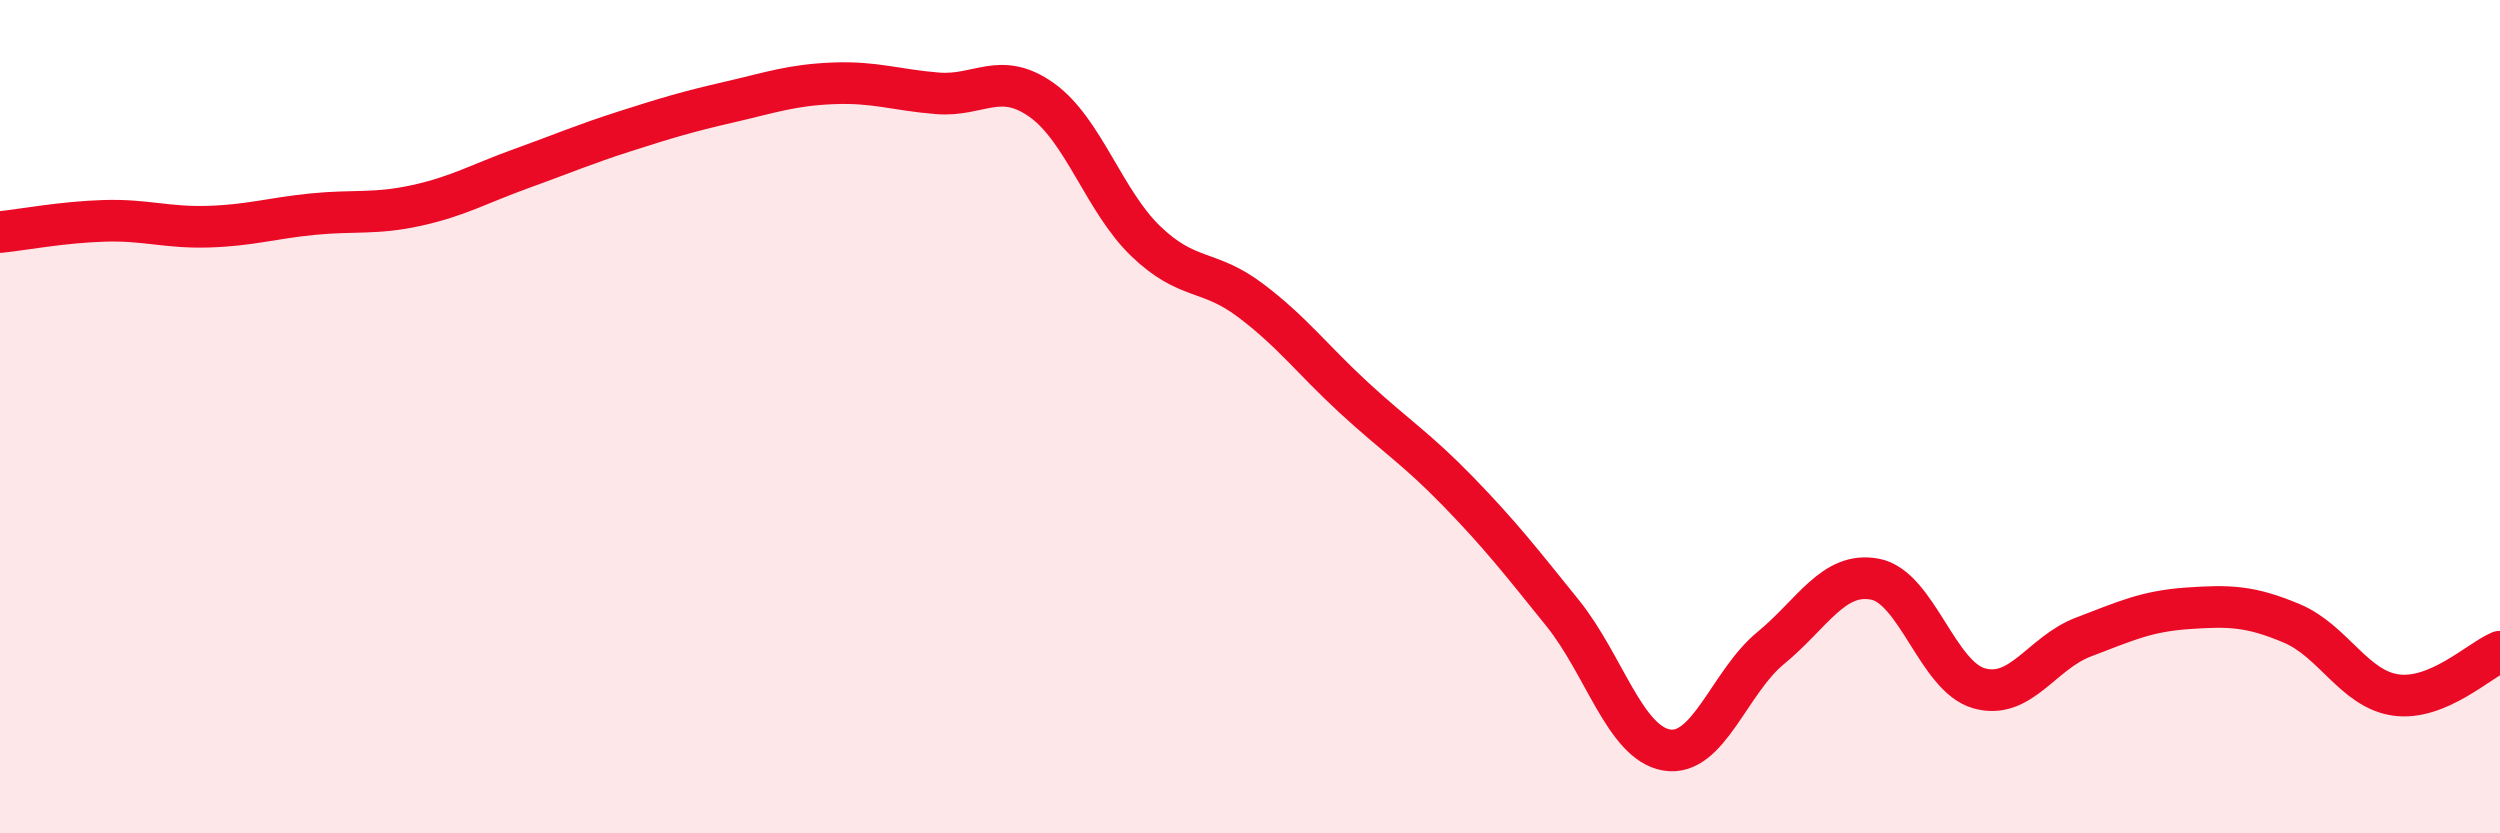
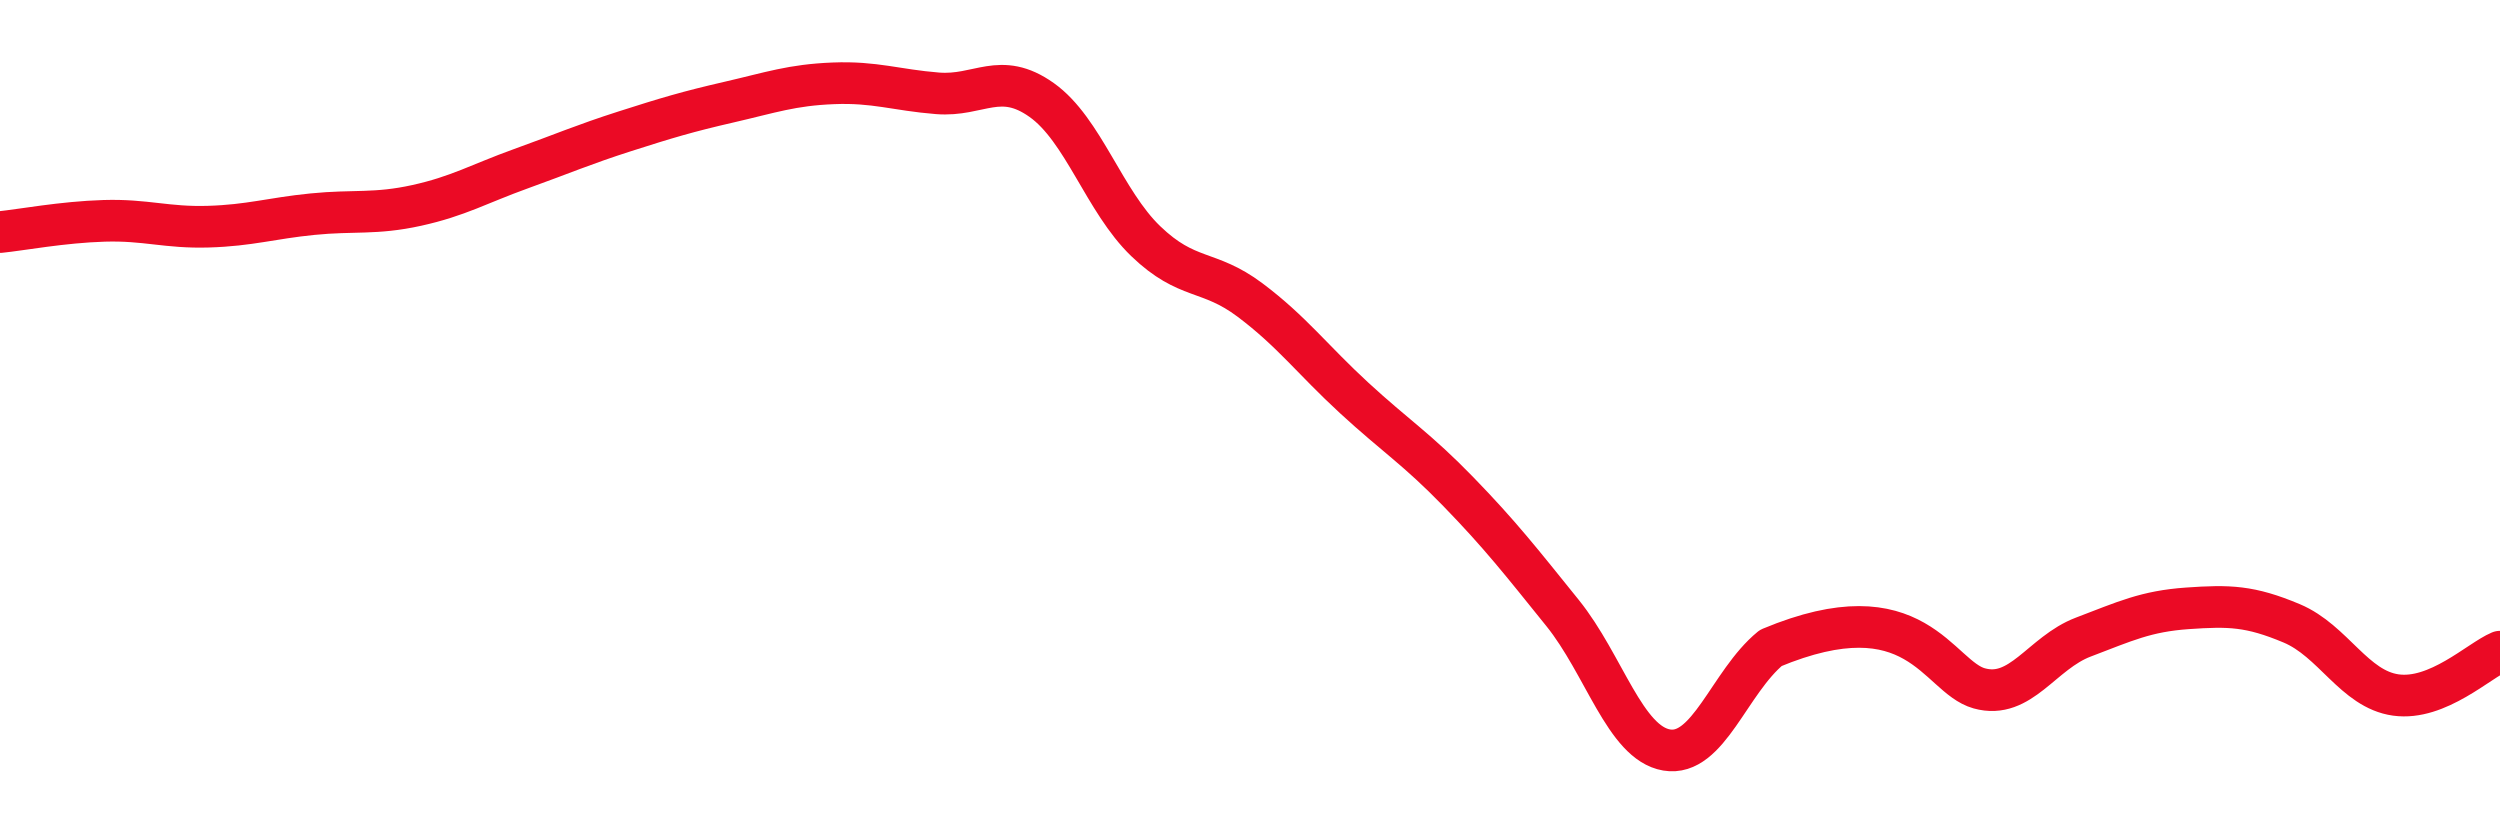
<svg xmlns="http://www.w3.org/2000/svg" width="60" height="20" viewBox="0 0 60 20">
-   <path d="M 0,5.57 C 0.5,5.52 1.5,5.33 2.5,5.3 C 3.5,5.27 4,5.47 5,5.44 C 6,5.41 6.5,5.24 7.5,5.14 C 8.5,5.04 9,5.15 10,4.93 C 11,4.71 11.5,4.41 12.5,4.05 C 13.5,3.69 14,3.47 15,3.15 C 16,2.83 16.5,2.68 17.5,2.45 C 18.5,2.22 19,2.04 20,2 C 21,1.96 21.5,2.16 22.5,2.24 C 23.5,2.32 24,1.69 25,2.4 C 26,3.11 26.5,4.83 27.5,5.79 C 28.5,6.75 29,6.45 30,7.2 C 31,7.95 31.5,8.63 32.5,9.55 C 33.5,10.47 34,10.77 35,11.8 C 36,12.83 36.5,13.47 37.5,14.71 C 38.5,15.95 39,17.83 40,18 C 41,18.17 41.5,16.37 42.5,15.55 C 43.5,14.73 44,13.71 45,13.9 C 46,14.09 46.5,16.24 47.5,16.52 C 48.5,16.8 49,15.67 50,15.29 C 51,14.91 51.5,14.67 52.5,14.6 C 53.5,14.53 54,14.54 55,14.96 C 56,15.38 56.5,16.54 57.5,16.68 C 58.5,16.82 59.5,15.85 60,15.64L60 20L0 20Z" fill="#EB0A25" opacity="0.1" stroke-linecap="round" stroke-linejoin="round" />
-   <path d="M 0,5.57 C 0.5,5.52 1.5,5.33 2.5,5.3 C 3.5,5.27 4,5.47 5,5.44 C 6,5.41 6.5,5.24 7.5,5.14 C 8.5,5.04 9,5.15 10,4.93 C 11,4.71 11.5,4.41 12.5,4.05 C 13.5,3.69 14,3.47 15,3.15 C 16,2.83 16.5,2.68 17.5,2.45 C 18.5,2.22 19,2.04 20,2 C 21,1.96 21.5,2.16 22.5,2.24 C 23.5,2.32 24,1.69 25,2.4 C 26,3.11 26.5,4.83 27.5,5.79 C 28.5,6.75 29,6.45 30,7.2 C 31,7.95 31.5,8.63 32.5,9.55 C 33.5,10.47 34,10.77 35,11.8 C 36,12.83 36.5,13.47 37.5,14.71 C 38.5,15.95 39,17.83 40,18 C 41,18.17 41.5,16.37 42.5,15.55 C 43.5,14.73 44,13.71 45,13.9 C 46,14.09 46.5,16.24 47.5,16.52 C 48.5,16.8 49,15.67 50,15.29 C 51,14.91 51.5,14.67 52.5,14.6 C 53.5,14.53 54,14.54 55,14.96 C 56,15.38 56.5,16.54 57.5,16.68 C 58.5,16.82 59.5,15.85 60,15.64" stroke="#EB0A25" stroke-width="1" fill="none" stroke-linecap="round" stroke-linejoin="round" />
+   <path d="M 0,5.57 C 0.5,5.52 1.5,5.33 2.5,5.3 C 3.5,5.27 4,5.47 5,5.44 C 6,5.41 6.5,5.24 7.5,5.14 C 8.5,5.04 9,5.15 10,4.93 C 11,4.71 11.5,4.41 12.5,4.05 C 13.5,3.69 14,3.47 15,3.15 C 16,2.83 16.5,2.68 17.5,2.45 C 18.5,2.22 19,2.04 20,2 C 21,1.96 21.5,2.16 22.5,2.24 C 23.5,2.32 24,1.69 25,2.4 C 26,3.11 26.5,4.83 27.5,5.79 C 28.5,6.75 29,6.45 30,7.2 C 31,7.95 31.5,8.63 32.5,9.55 C 33.5,10.47 34,10.77 35,11.8 C 36,12.83 36.5,13.47 37.5,14.71 C 38.5,15.95 39,17.83 40,18 C 41,18.17 41.5,16.37 42.5,15.55 C 46,14.09 46.5,16.24 47.5,16.52 C 48.5,16.8 49,15.67 50,15.29 C 51,14.91 51.5,14.67 52.5,14.6 C 53.5,14.53 54,14.54 55,14.96 C 56,15.38 56.5,16.54 57.5,16.68 C 58.5,16.82 59.5,15.85 60,15.64" stroke="#EB0A25" stroke-width="1" fill="none" stroke-linecap="round" stroke-linejoin="round" />
</svg>